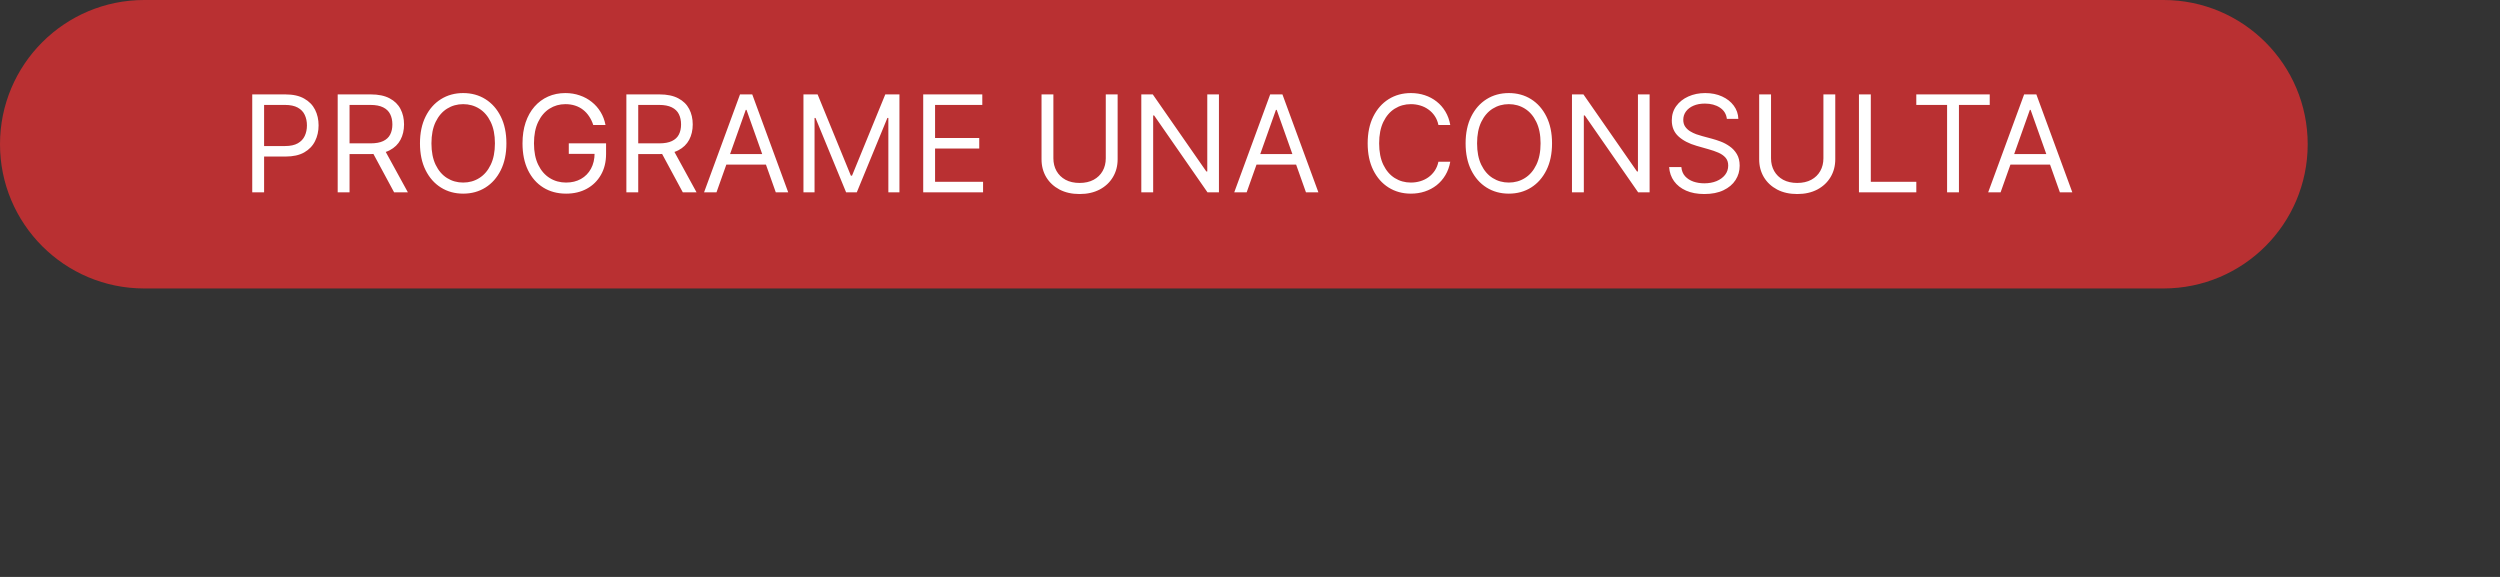
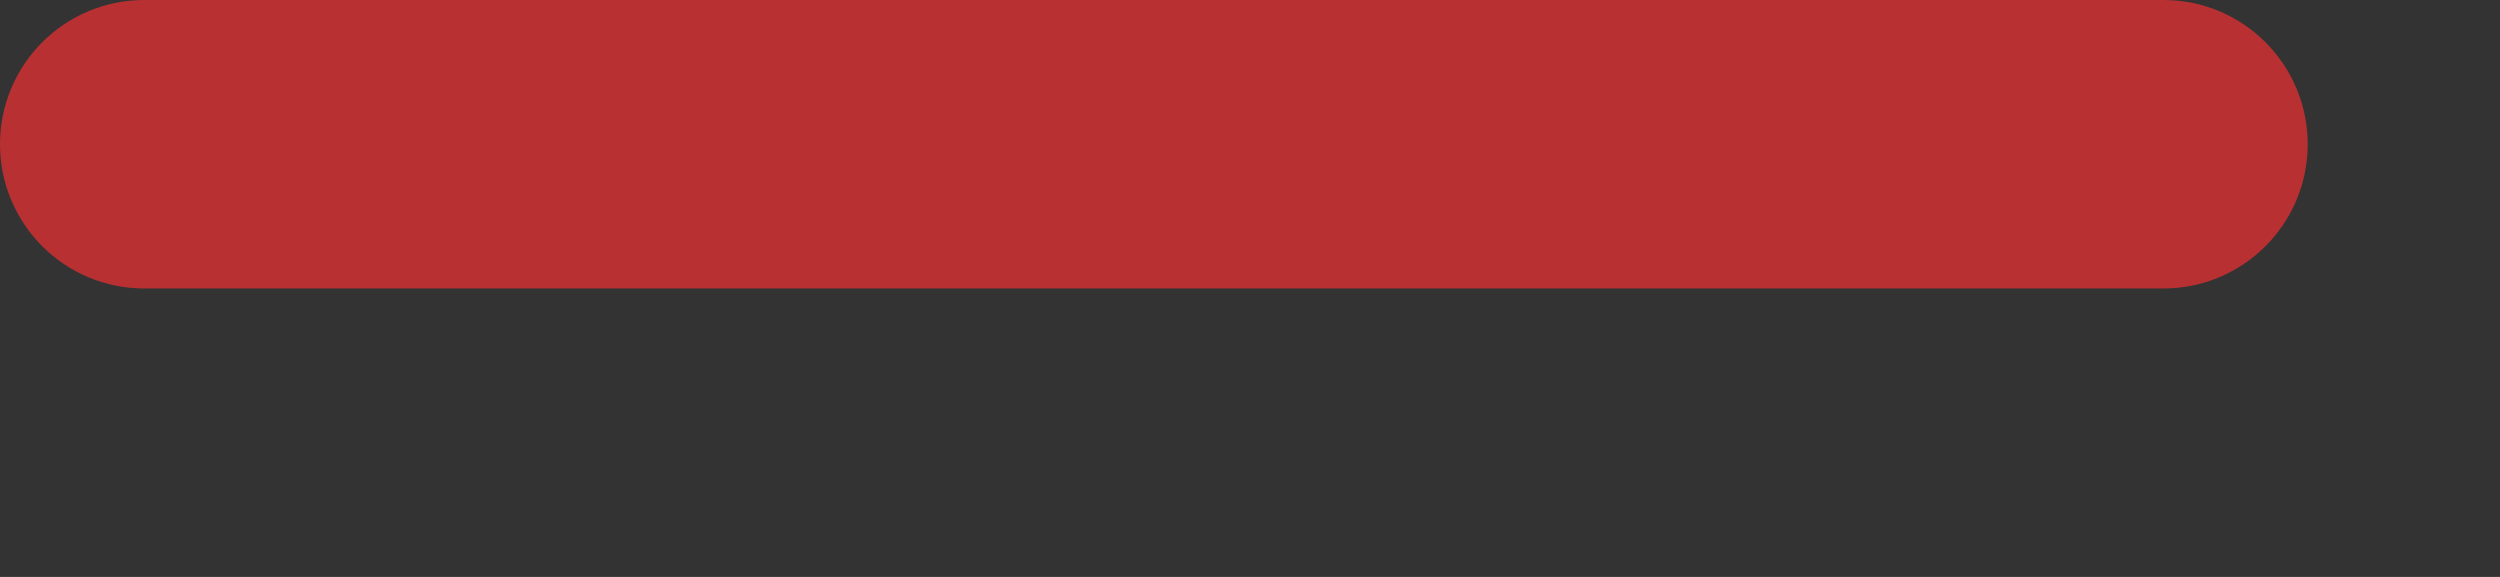
<svg xmlns="http://www.w3.org/2000/svg" width="260" height="60" viewBox="0 0 260 60" fill="none">
  <rect x="0" y="0" width="260" height="60" fill="#333333" stroke="none" />
  <path d="M225 0H15C6.716 0 0 6.716 0 15C0 23.284 6.716 30 15 30H225C233.284 30 240 23.284 240 15C240 6.716 233.284 0 225 0Z" fill="#B93032" />
-   <path d="M26.233 20V9.818H29.673C30.472 9.818 31.125 9.962 31.632 10.251C32.142 10.536 32.52 10.922 32.766 11.409C33.011 11.896 33.133 12.44 33.133 13.04C33.133 13.64 33.011 14.185 32.766 14.675C32.524 15.166 32.149 15.557 31.642 15.849C31.135 16.137 30.485 16.281 29.693 16.281H27.227V15.188H29.653C30.2 15.188 30.639 15.093 30.971 14.904C31.302 14.715 31.543 14.46 31.692 14.139C31.844 13.814 31.921 13.447 31.921 13.04C31.921 12.632 31.844 12.268 31.692 11.946C31.543 11.624 31.301 11.373 30.966 11.19C30.631 11.005 30.187 10.912 29.634 10.912H27.466V20H26.233ZM35.12 20V9.818H38.56C39.355 9.818 40.008 9.954 40.519 10.226C41.029 10.494 41.407 10.864 41.652 11.335C41.898 11.805 42.02 12.34 42.02 12.94C42.02 13.54 41.898 14.072 41.652 14.536C41.407 15 41.031 15.365 40.524 15.63C40.017 15.892 39.369 16.023 38.58 16.023H35.796V14.909H38.54C39.084 14.909 39.521 14.829 39.853 14.671C40.187 14.511 40.429 14.286 40.578 13.994C40.731 13.699 40.807 13.348 40.807 12.94C40.807 12.533 40.731 12.176 40.578 11.871C40.426 11.566 40.182 11.331 39.848 11.165C39.513 10.996 39.07 10.912 38.52 10.912H36.353V20H35.12ZM39.912 15.426L42.418 20H40.986L38.52 15.426H39.912ZM52.666 14.909C52.666 15.983 52.472 16.911 52.084 17.693C51.696 18.475 51.164 19.079 50.488 19.503C49.812 19.927 49.04 20.139 48.171 20.139C47.303 20.139 46.531 19.927 45.855 19.503C45.178 19.079 44.647 18.475 44.259 17.693C43.871 16.911 43.677 15.983 43.677 14.909C43.677 13.835 43.871 12.907 44.259 12.125C44.647 11.343 45.178 10.74 45.855 10.315C46.531 9.891 47.303 9.679 48.171 9.679C49.04 9.679 49.812 9.891 50.488 10.315C51.164 10.74 51.696 11.343 52.084 12.125C52.472 12.907 52.666 13.835 52.666 14.909ZM51.472 14.909C51.472 14.027 51.325 13.283 51.03 12.677C50.738 12.07 50.342 11.611 49.842 11.3C49.345 10.988 48.788 10.832 48.171 10.832C47.555 10.832 46.996 10.988 46.496 11.3C45.999 11.611 45.603 12.07 45.308 12.677C45.016 13.283 44.87 14.027 44.87 14.909C44.87 15.791 45.016 16.535 45.308 17.141C45.603 17.748 45.999 18.207 46.496 18.518C46.996 18.83 47.555 18.986 48.171 18.986C48.788 18.986 49.345 18.83 49.842 18.518C50.342 18.207 50.738 17.748 51.03 17.141C51.325 16.535 51.472 15.791 51.472 14.909ZM61.699 13C61.59 12.665 61.446 12.365 61.267 12.1C61.091 11.832 60.88 11.603 60.635 11.414C60.393 11.225 60.118 11.081 59.81 10.982C59.502 10.882 59.163 10.832 58.796 10.832C58.192 10.832 57.644 10.988 57.15 11.3C56.656 11.611 56.263 12.07 55.972 12.677C55.68 13.283 55.534 14.027 55.534 14.909C55.534 15.791 55.682 16.535 55.977 17.141C56.272 17.748 56.671 18.207 57.175 18.518C57.679 18.83 58.245 18.986 58.875 18.986C59.459 18.986 59.972 18.861 60.416 18.613C60.864 18.361 61.212 18.006 61.46 17.549C61.712 17.088 61.838 16.546 61.838 15.923L62.216 16.003H59.154V14.909H63.031V16.003C63.031 16.841 62.852 17.57 62.495 18.19C62.14 18.81 61.649 19.291 61.023 19.632C60.4 19.97 59.684 20.139 58.875 20.139C57.974 20.139 57.181 19.927 56.499 19.503C55.819 19.079 55.289 18.475 54.908 17.693C54.53 16.911 54.341 15.983 54.341 14.909C54.341 14.104 54.449 13.38 54.664 12.736C54.883 12.09 55.191 11.54 55.589 11.086C55.987 10.632 56.457 10.284 57.001 10.042C57.544 9.8 58.143 9.679 58.796 9.679C59.333 9.679 59.833 9.76 60.297 9.923C60.764 10.082 61.18 10.309 61.545 10.604C61.913 10.895 62.219 11.245 62.465 11.653C62.71 12.057 62.879 12.506 62.972 13H61.699ZM65.143 20V9.818H68.584C69.379 9.818 70.032 9.954 70.542 10.226C71.053 10.494 71.43 10.864 71.676 11.335C71.921 11.805 72.044 12.34 72.044 12.94C72.044 13.54 71.921 14.072 71.676 14.536C71.43 15 71.054 15.365 70.547 15.63C70.04 15.892 69.392 16.023 68.603 16.023H65.819V14.909H68.564C69.107 14.909 69.545 14.829 69.876 14.671C70.211 14.511 70.453 14.286 70.602 13.994C70.754 13.699 70.831 13.348 70.831 12.94C70.831 12.533 70.754 12.176 70.602 11.871C70.45 11.566 70.206 11.331 69.871 11.165C69.536 10.996 69.094 10.912 68.544 10.912H66.376V20H65.143ZM69.936 15.426L72.441 20H71.01L68.544 15.426H69.936ZM74.516 20H73.223L76.962 9.818H78.235L81.973 20H80.681L77.638 11.429H77.558L74.516 20ZM74.993 16.023H80.203V17.116H74.993V16.023ZM83.559 9.818H85.031L88.491 18.27H88.61L92.07 9.818H93.542V20H92.389V12.264H92.289L89.107 20H87.994L84.812 12.264H84.713V20H83.559V9.818ZM96.014 20V9.818H102.159V10.912H97.247V14.352H101.841V15.446H97.247V18.906H102.239V20H96.014ZM115.001 9.818H116.234V16.56C116.234 17.256 116.07 17.877 115.741 18.424C115.417 18.968 114.958 19.397 114.364 19.712C113.771 20.023 113.075 20.179 112.276 20.179C111.478 20.179 110.781 20.023 110.188 19.712C109.595 19.397 109.134 18.968 108.806 18.424C108.481 17.877 108.319 17.256 108.319 16.56V9.818H109.552V16.46C109.552 16.957 109.661 17.4 109.88 17.788C110.099 18.172 110.41 18.475 110.815 18.697C111.222 18.916 111.71 19.026 112.276 19.026C112.843 19.026 113.33 18.916 113.738 18.697C114.146 18.475 114.457 18.172 114.673 17.788C114.891 17.4 115.001 16.957 115.001 16.46V9.818ZM126.77 9.818V20H125.577L120.028 12.006H119.929V20H118.696V9.818H119.889L125.457 17.832H125.557V9.818H126.77ZM129.654 20H128.362L132.1 9.818H133.373L137.112 20H135.819L132.777 11.429H132.697L129.654 20ZM130.132 16.023H135.342V17.116H130.132V16.023ZM150.828 13H149.596C149.523 12.645 149.395 12.334 149.213 12.065C149.034 11.797 148.815 11.572 148.556 11.389C148.301 11.204 148.018 11.064 147.706 10.972C147.395 10.879 147.07 10.832 146.732 10.832C146.115 10.832 145.557 10.988 145.056 11.3C144.559 11.611 144.163 12.07 143.868 12.677C143.577 13.283 143.431 14.027 143.431 14.909C143.431 15.791 143.577 16.535 143.868 17.141C144.163 17.748 144.559 18.207 145.056 18.518C145.557 18.83 146.115 18.986 146.732 18.986C147.07 18.986 147.395 18.939 147.706 18.847C148.018 18.754 148.301 18.616 148.556 18.434C148.815 18.248 149.034 18.021 149.213 17.753C149.395 17.481 149.523 17.169 149.596 16.818H150.828C150.736 17.338 150.567 17.804 150.321 18.215C150.076 18.626 149.771 18.976 149.407 19.264C149.042 19.549 148.633 19.766 148.179 19.916C147.728 20.065 147.246 20.139 146.732 20.139C145.864 20.139 145.091 19.927 144.415 19.503C143.739 19.079 143.207 18.475 142.819 17.693C142.431 16.911 142.238 15.983 142.238 14.909C142.238 13.835 142.431 12.907 142.819 12.125C143.207 11.343 143.739 10.74 144.415 10.315C145.091 9.891 145.864 9.679 146.732 9.679C147.246 9.679 147.728 9.754 148.179 9.903C148.633 10.052 149.042 10.271 149.407 10.559C149.771 10.844 150.076 11.192 150.321 11.603C150.567 12.011 150.736 12.476 150.828 13ZM161.412 14.909C161.412 15.983 161.218 16.911 160.83 17.693C160.442 18.475 159.91 19.079 159.234 19.503C158.558 19.927 157.786 20.139 156.917 20.139C156.049 20.139 155.277 19.927 154.601 19.503C153.925 19.079 153.393 18.475 153.005 17.693C152.617 16.911 152.423 15.983 152.423 14.909C152.423 13.835 152.617 12.907 153.005 12.125C153.393 11.343 153.925 10.74 154.601 10.315C155.277 9.891 156.049 9.679 156.917 9.679C157.786 9.679 158.558 9.891 159.234 10.315C159.91 10.74 160.442 11.343 160.83 12.125C161.218 12.907 161.412 13.835 161.412 14.909ZM160.219 14.909C160.219 14.027 160.071 13.283 159.776 12.677C159.484 12.07 159.088 11.611 158.588 11.3C158.091 10.988 157.534 10.832 156.917 10.832C156.301 10.832 155.742 10.988 155.242 11.3C154.745 11.611 154.349 12.07 154.054 12.677C153.762 13.283 153.616 14.027 153.616 14.909C153.616 15.791 153.762 16.535 154.054 17.141C154.349 17.748 154.745 18.207 155.242 18.518C155.742 18.83 156.301 18.986 156.917 18.986C157.534 18.986 158.091 18.83 158.588 18.518C159.088 18.207 159.484 17.748 159.776 17.141C160.071 16.535 160.219 15.791 160.219 14.909ZM171.559 9.818V20H170.366L164.817 12.006H164.718V20H163.485V9.818H164.678L170.246 17.832H170.346V9.818H171.559ZM179.594 12.364C179.534 11.86 179.292 11.469 178.868 11.19C178.444 10.912 177.924 10.773 177.307 10.773C176.856 10.773 176.462 10.846 176.124 10.992C175.789 11.137 175.527 11.338 175.338 11.593C175.153 11.848 175.06 12.138 175.06 12.463C175.06 12.735 175.125 12.969 175.254 13.164C175.386 13.356 175.556 13.517 175.761 13.646C175.967 13.772 176.182 13.877 176.407 13.96C176.633 14.039 176.84 14.104 177.029 14.153L178.063 14.432C178.328 14.501 178.623 14.598 178.948 14.72C179.276 14.843 179.589 15.01 179.887 15.222C180.189 15.431 180.438 15.7 180.633 16.028C180.829 16.356 180.926 16.759 180.926 17.236C180.926 17.786 180.782 18.283 180.494 18.727C180.209 19.171 179.791 19.524 179.241 19.786C178.694 20.048 178.03 20.179 177.248 20.179C176.518 20.179 175.887 20.061 175.353 19.826C174.823 19.591 174.405 19.262 174.1 18.842C173.799 18.421 173.628 17.932 173.588 17.375H174.861C174.894 17.759 175.024 18.078 175.249 18.329C175.478 18.578 175.766 18.764 176.114 18.886C176.465 19.006 176.843 19.065 177.248 19.065C177.718 19.065 178.141 18.989 178.515 18.837C178.89 18.681 179.186 18.465 179.405 18.19C179.624 17.912 179.733 17.587 179.733 17.216C179.733 16.878 179.639 16.603 179.45 16.391C179.261 16.178 179.012 16.006 178.704 15.874C178.396 15.741 178.063 15.625 177.705 15.526L176.452 15.168C175.657 14.939 175.027 14.613 174.563 14.188C174.099 13.764 173.867 13.209 173.867 12.523C173.867 11.953 174.021 11.456 174.329 11.031C174.641 10.604 175.058 10.272 175.582 10.037C176.109 9.798 176.697 9.679 177.347 9.679C178.003 9.679 178.587 9.797 179.097 10.032C179.607 10.264 180.012 10.582 180.31 10.986C180.612 11.391 180.771 11.85 180.787 12.364H179.594ZM189.635 9.818H190.868V16.56C190.868 17.256 190.704 17.877 190.376 18.424C190.051 18.968 189.592 19.397 188.999 19.712C188.406 20.023 187.71 20.179 186.911 20.179C186.112 20.179 185.416 20.023 184.823 19.712C184.23 19.397 183.769 18.968 183.441 18.424C183.116 17.877 182.954 17.256 182.954 16.56V9.818H184.187V16.46C184.187 16.957 184.296 17.4 184.515 17.788C184.733 18.172 185.045 18.475 185.449 18.697C185.857 18.916 186.344 19.026 186.911 19.026C187.478 19.026 187.965 18.916 188.373 18.697C188.78 18.475 189.092 18.172 189.307 17.788C189.526 17.4 189.635 16.957 189.635 16.46V9.818ZM193.331 20V9.818H194.564V18.906H199.297V20H193.331ZM199.295 10.912V9.818H206.932V10.912H203.73V20H202.497V10.912H199.295ZM208.063 20H206.77L210.509 9.818H211.781L215.52 20H214.227L211.185 11.429H211.105L208.063 20ZM208.54 16.023H213.75V17.116H208.54V16.023Z" fill="white" />
</svg>